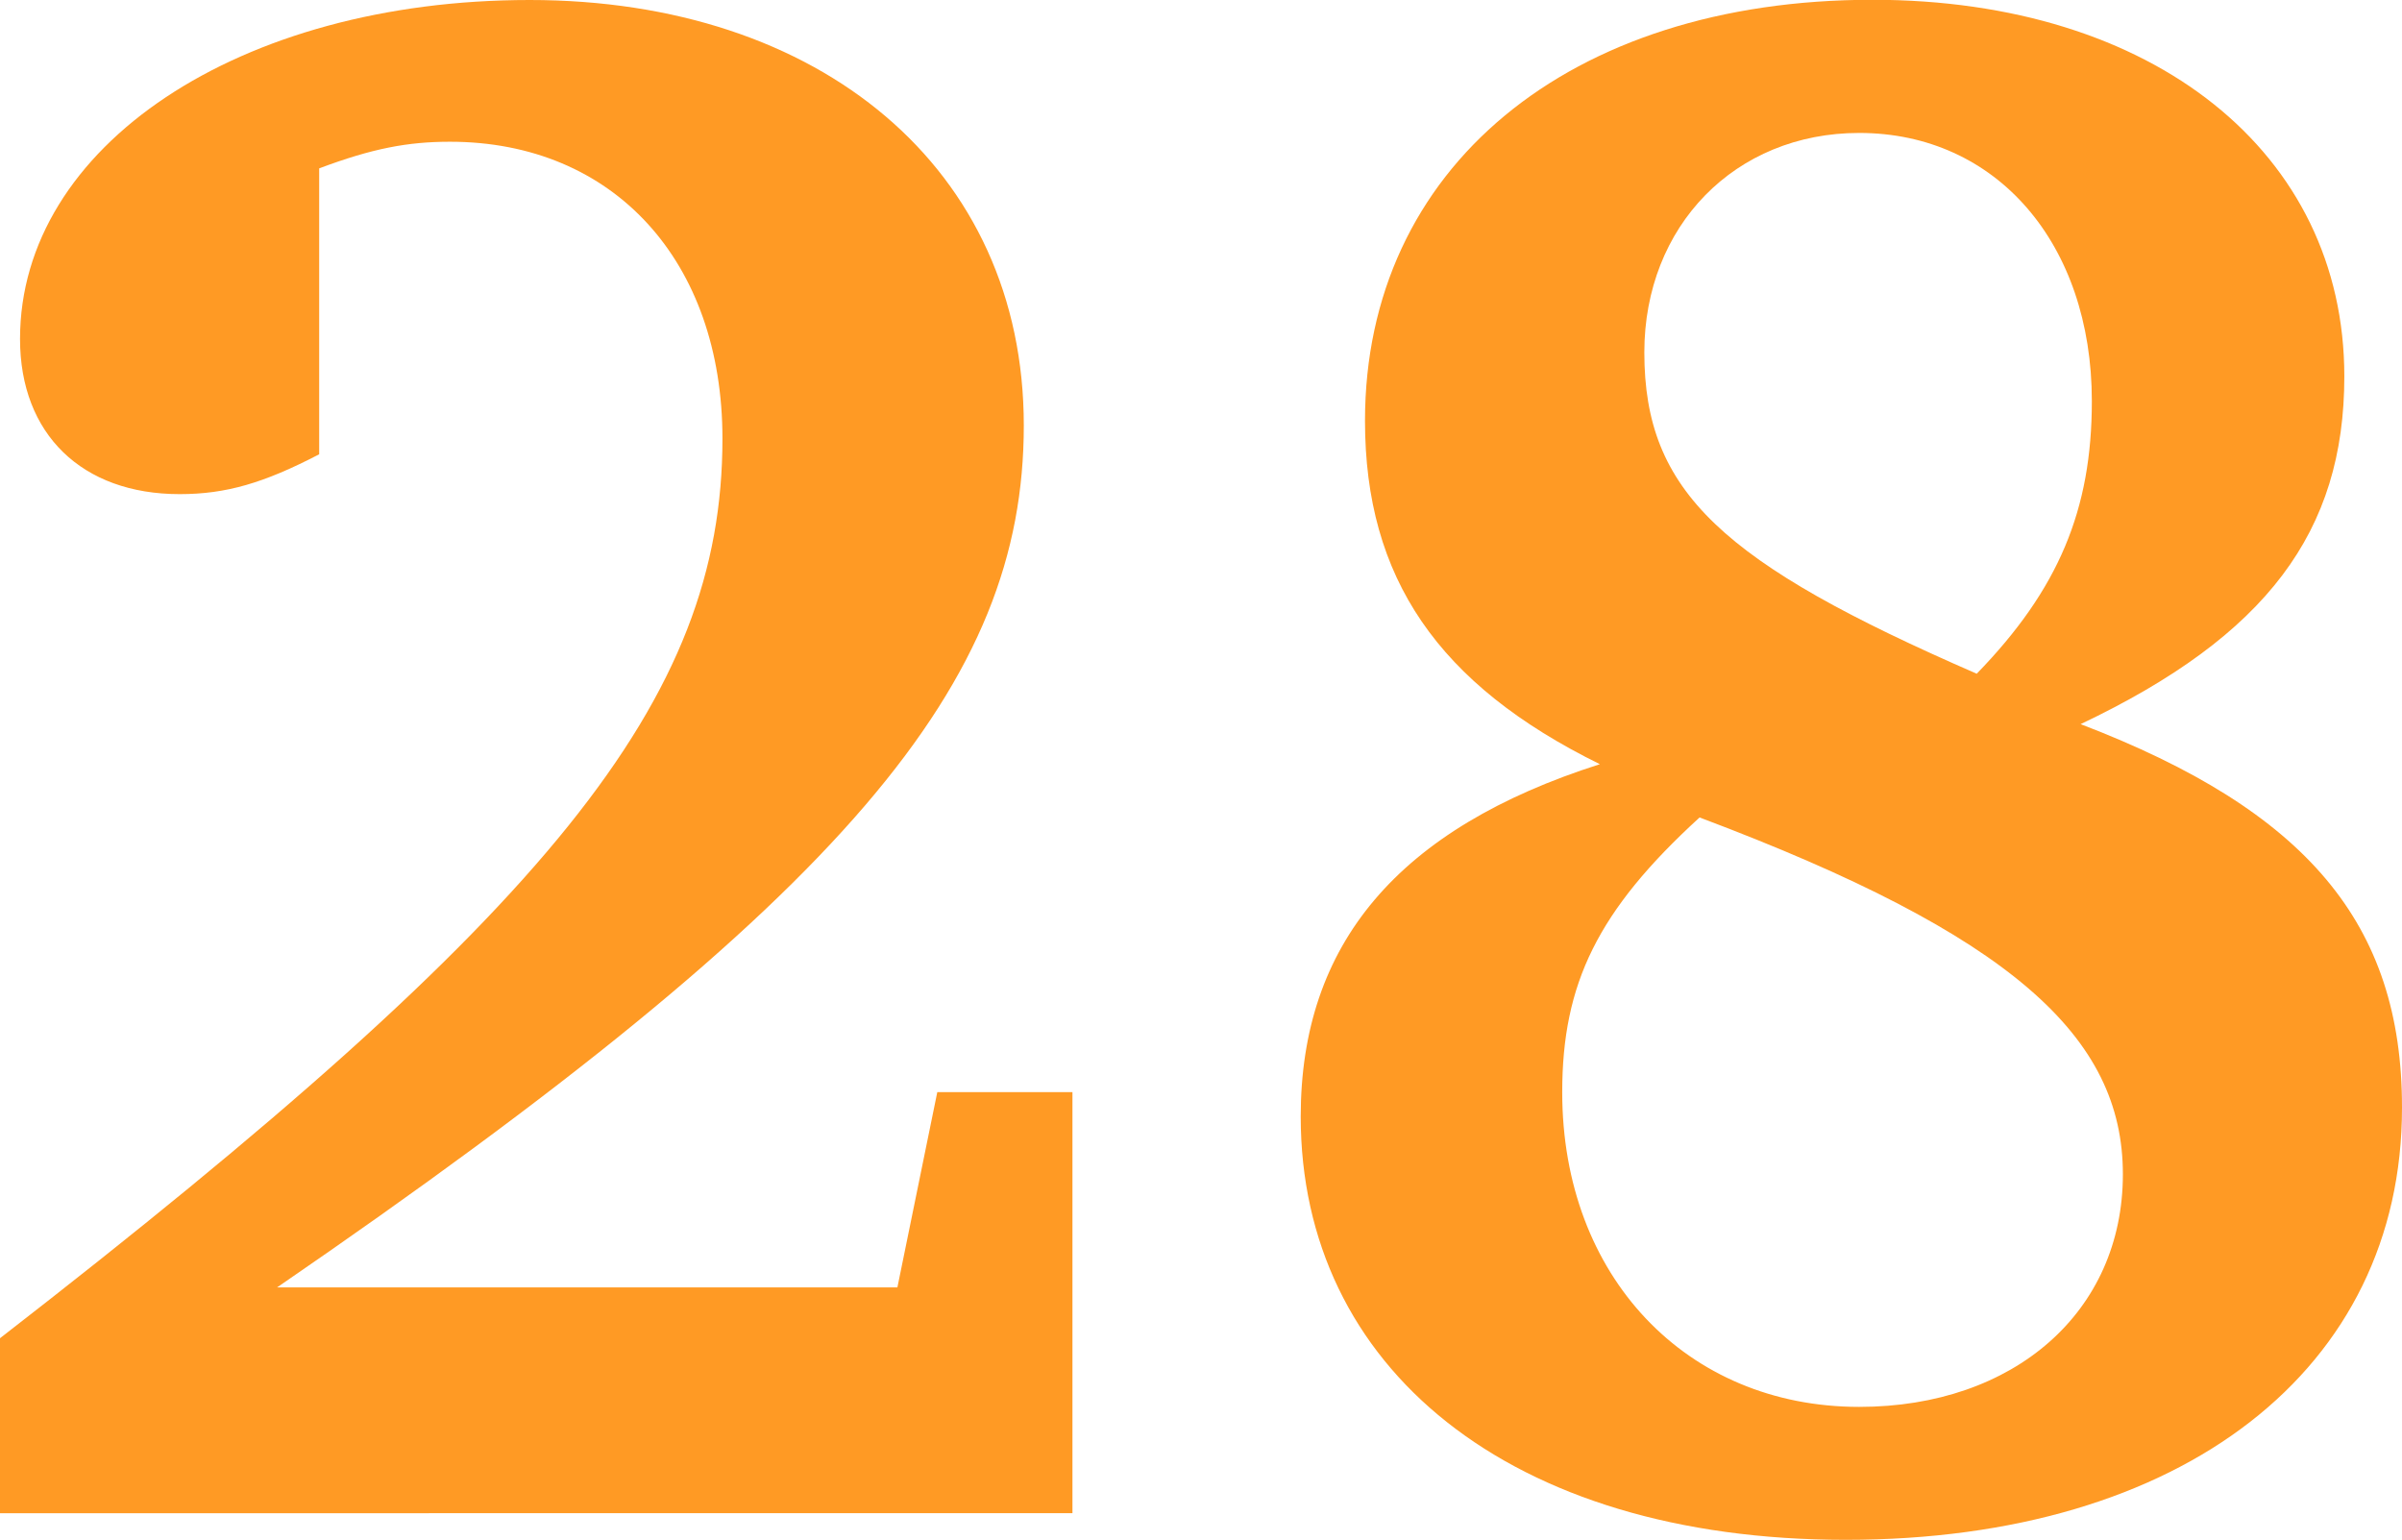
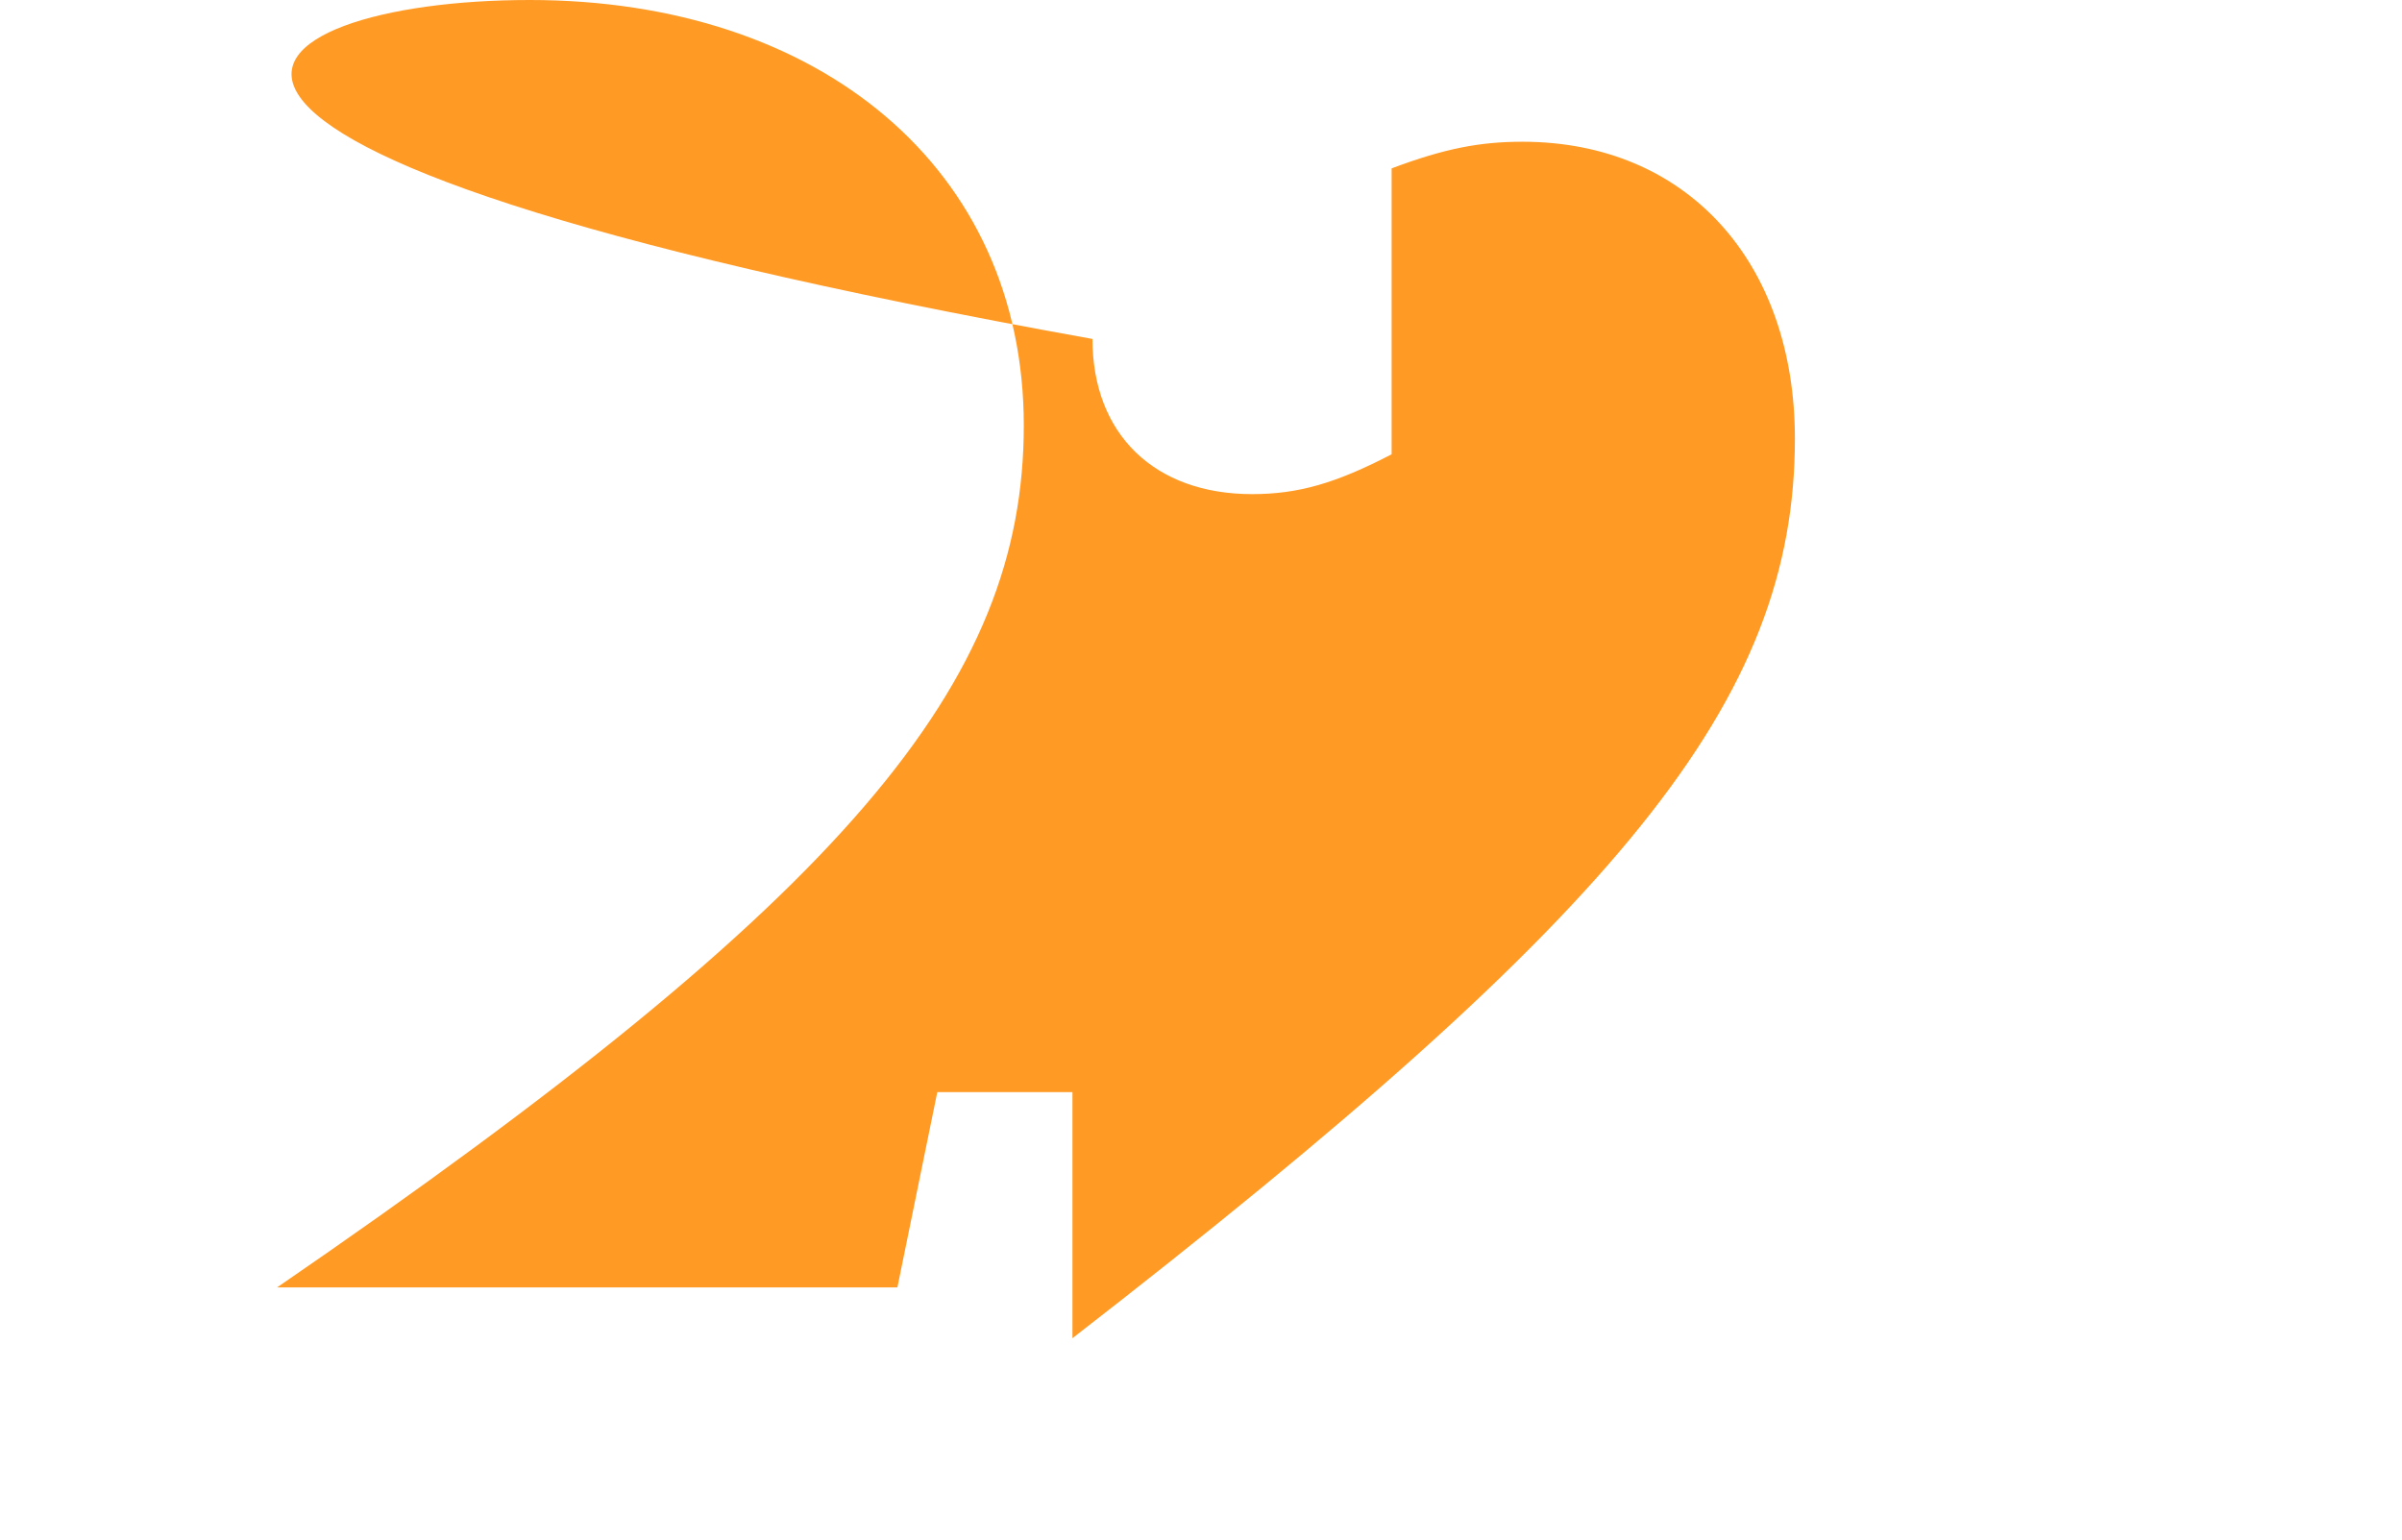
<svg xmlns="http://www.w3.org/2000/svg" id="temp" viewBox="0 0 109.12 69.96">
  <defs>
    <style> .cls-1 { fill: #ff9a24; stroke-width: 0px; } </style>
  </defs>
-   <path class="cls-1" d="m40.77,58.48l1.81-8.86h6.14v19.13H0v-7.95c25.06-19.43,32.82-28.99,32.82-40.87,0-8.05-4.93-13.49-12.38-13.49-1.91,0-3.52.3-5.94,1.21v12.99c-2.52,1.31-4.23,1.81-6.34,1.81-4.43,0-7.25-2.72-7.25-7.05C.91,6.64,10.87,0,24.06,0s22.45,7.65,22.45,19.33-7.95,21.34-33.92,39.16h28.18Z" />
-   <path class="cls-1" d="m109.12,50.33c0,11.88-9.97,19.63-25.27,19.63s-24.76-7.85-24.76-19.23c0-7.85,4.43-13.09,13.59-16.01-7.35-3.62-10.67-8.46-10.67-15.6,0-11.48,9.26-19.13,23.05-19.13,12.78,0,21.44,6.95,21.44,17.11,0,7.05-3.52,11.78-11.98,15.8,10.27,3.93,14.6,9.06,14.6,17.41Zm-38.15-.7c0,8.35,5.64,14.29,13.49,14.29,7.05,0,11.98-4.33,11.98-10.57s-5.03-10.87-19.23-16.21c-4.63,4.23-6.24,7.55-6.24,12.48Zm24.06-31.41c0-7.15-4.33-12.18-10.57-12.18-5.64,0-9.76,4.23-9.76,9.97,0,6.34,3.52,9.56,15.1,14.6,3.72-3.83,5.23-7.45,5.23-12.38Z" />
+   <path class="cls-1" d="m40.77,58.48l1.81-8.86h6.14v19.13v-7.95c25.06-19.43,32.82-28.99,32.82-40.87,0-8.05-4.93-13.49-12.38-13.49-1.91,0-3.52.3-5.94,1.21v12.99c-2.52,1.31-4.23,1.81-6.34,1.81-4.43,0-7.25-2.72-7.25-7.05C.91,6.64,10.87,0,24.06,0s22.45,7.65,22.45,19.33-7.95,21.34-33.92,39.16h28.18Z" />
</svg>